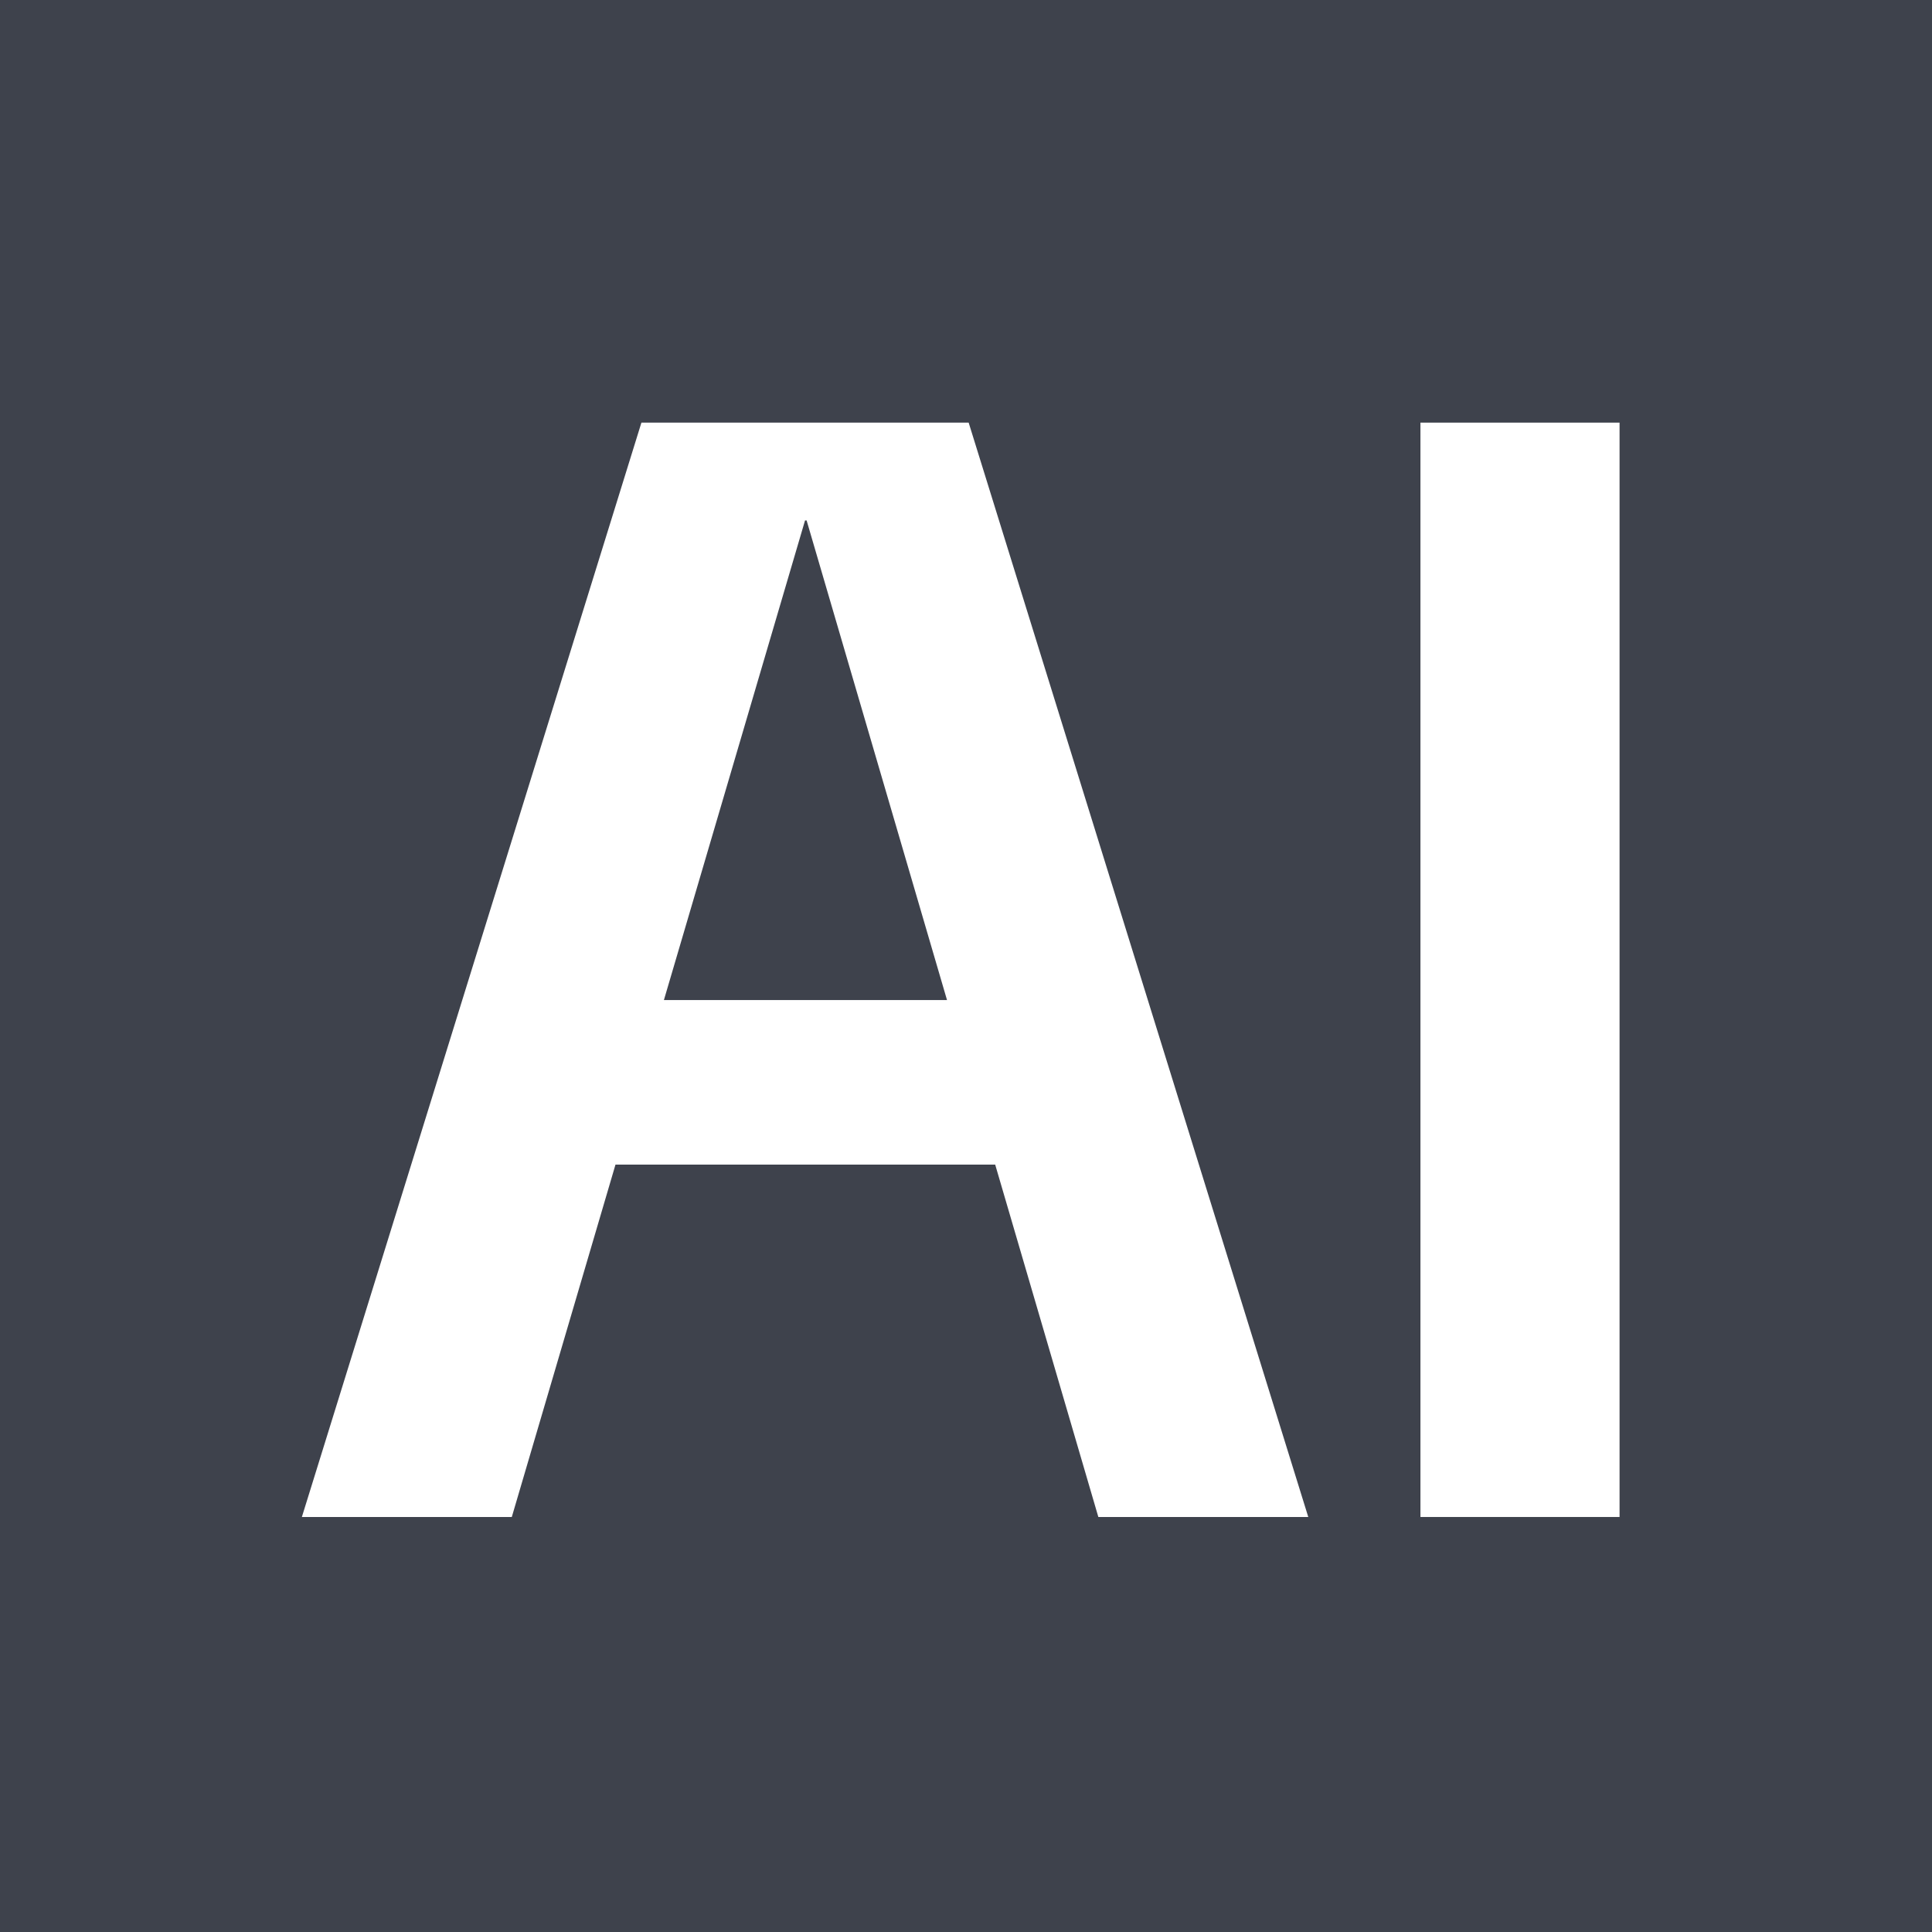
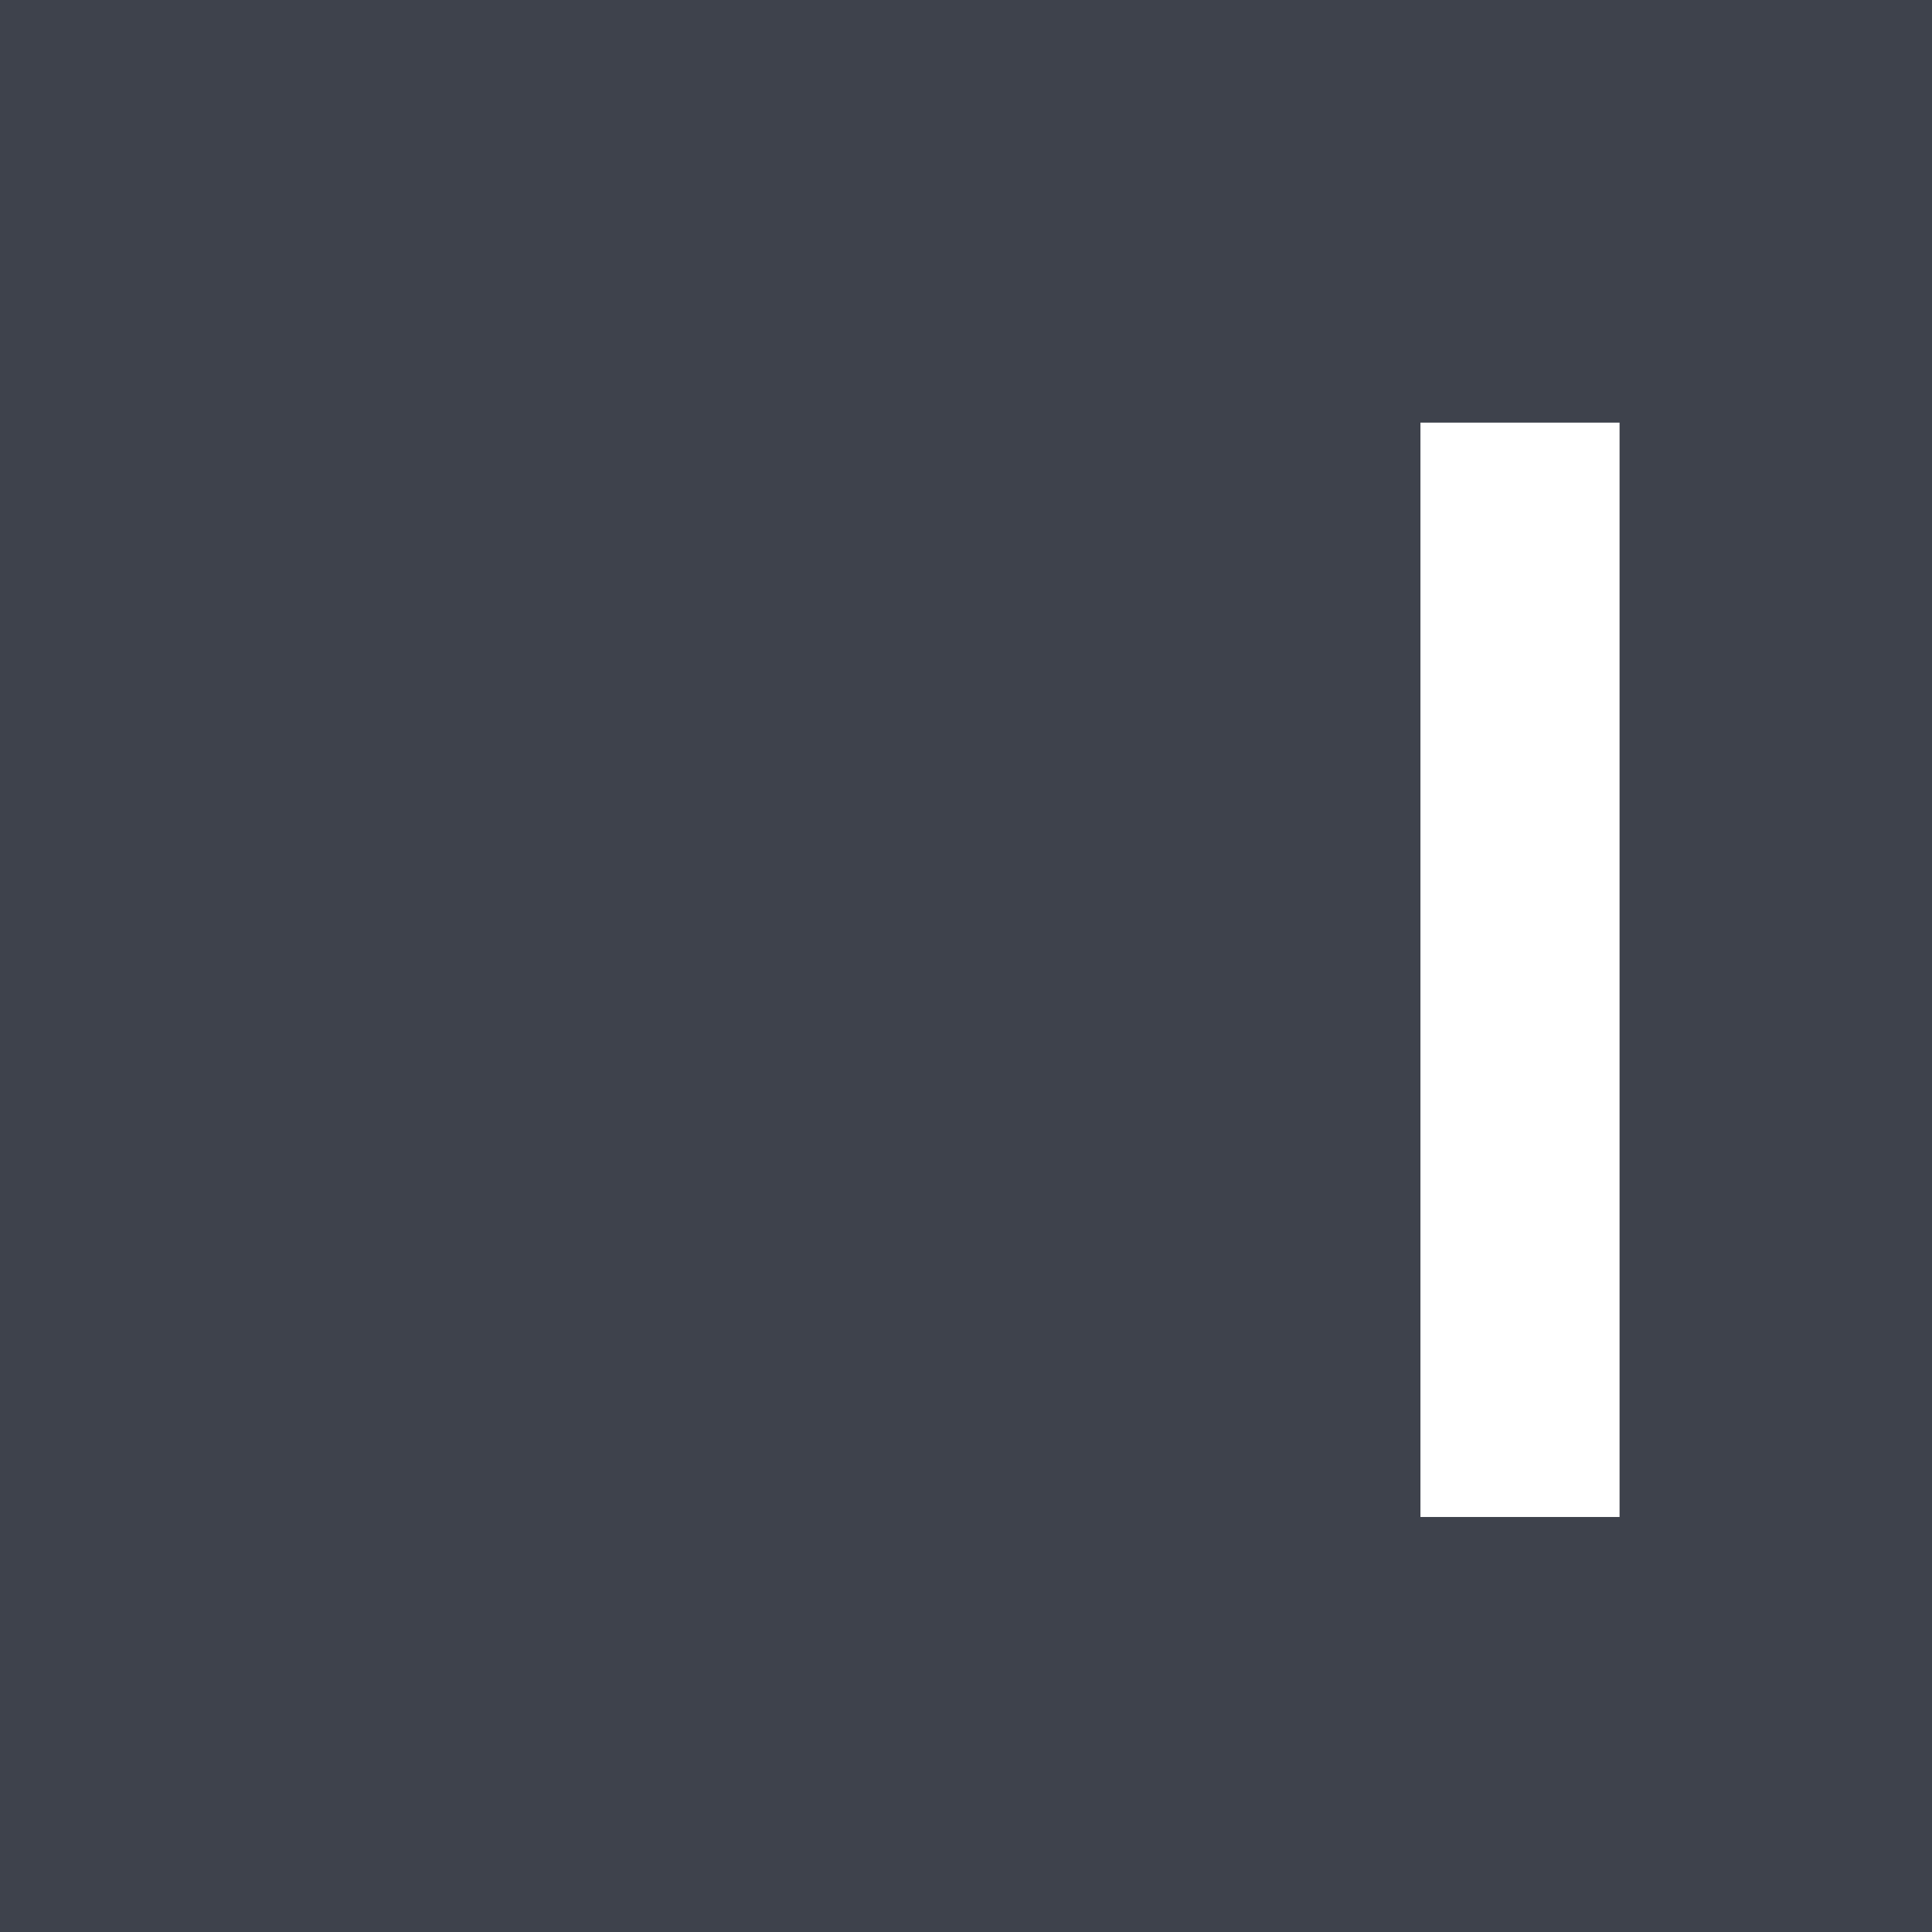
<svg xmlns="http://www.w3.org/2000/svg" width="32" height="32" viewBox="0 0 32 32" fill="none">
  <rect width="32" height="32" fill="#3E424C" />
-   <path d="M5 25.126L10.624 7H16.044L21.669 25.126H18.192L13.36 8.62H13.334L8.477 25.126H5ZM9.116 19.29V16.564H17.553V19.29H9.116Z" fill="white" />
  <path d="M23.527 25.126V7H26.825V25.126H23.527Z" fill="white" />
</svg>